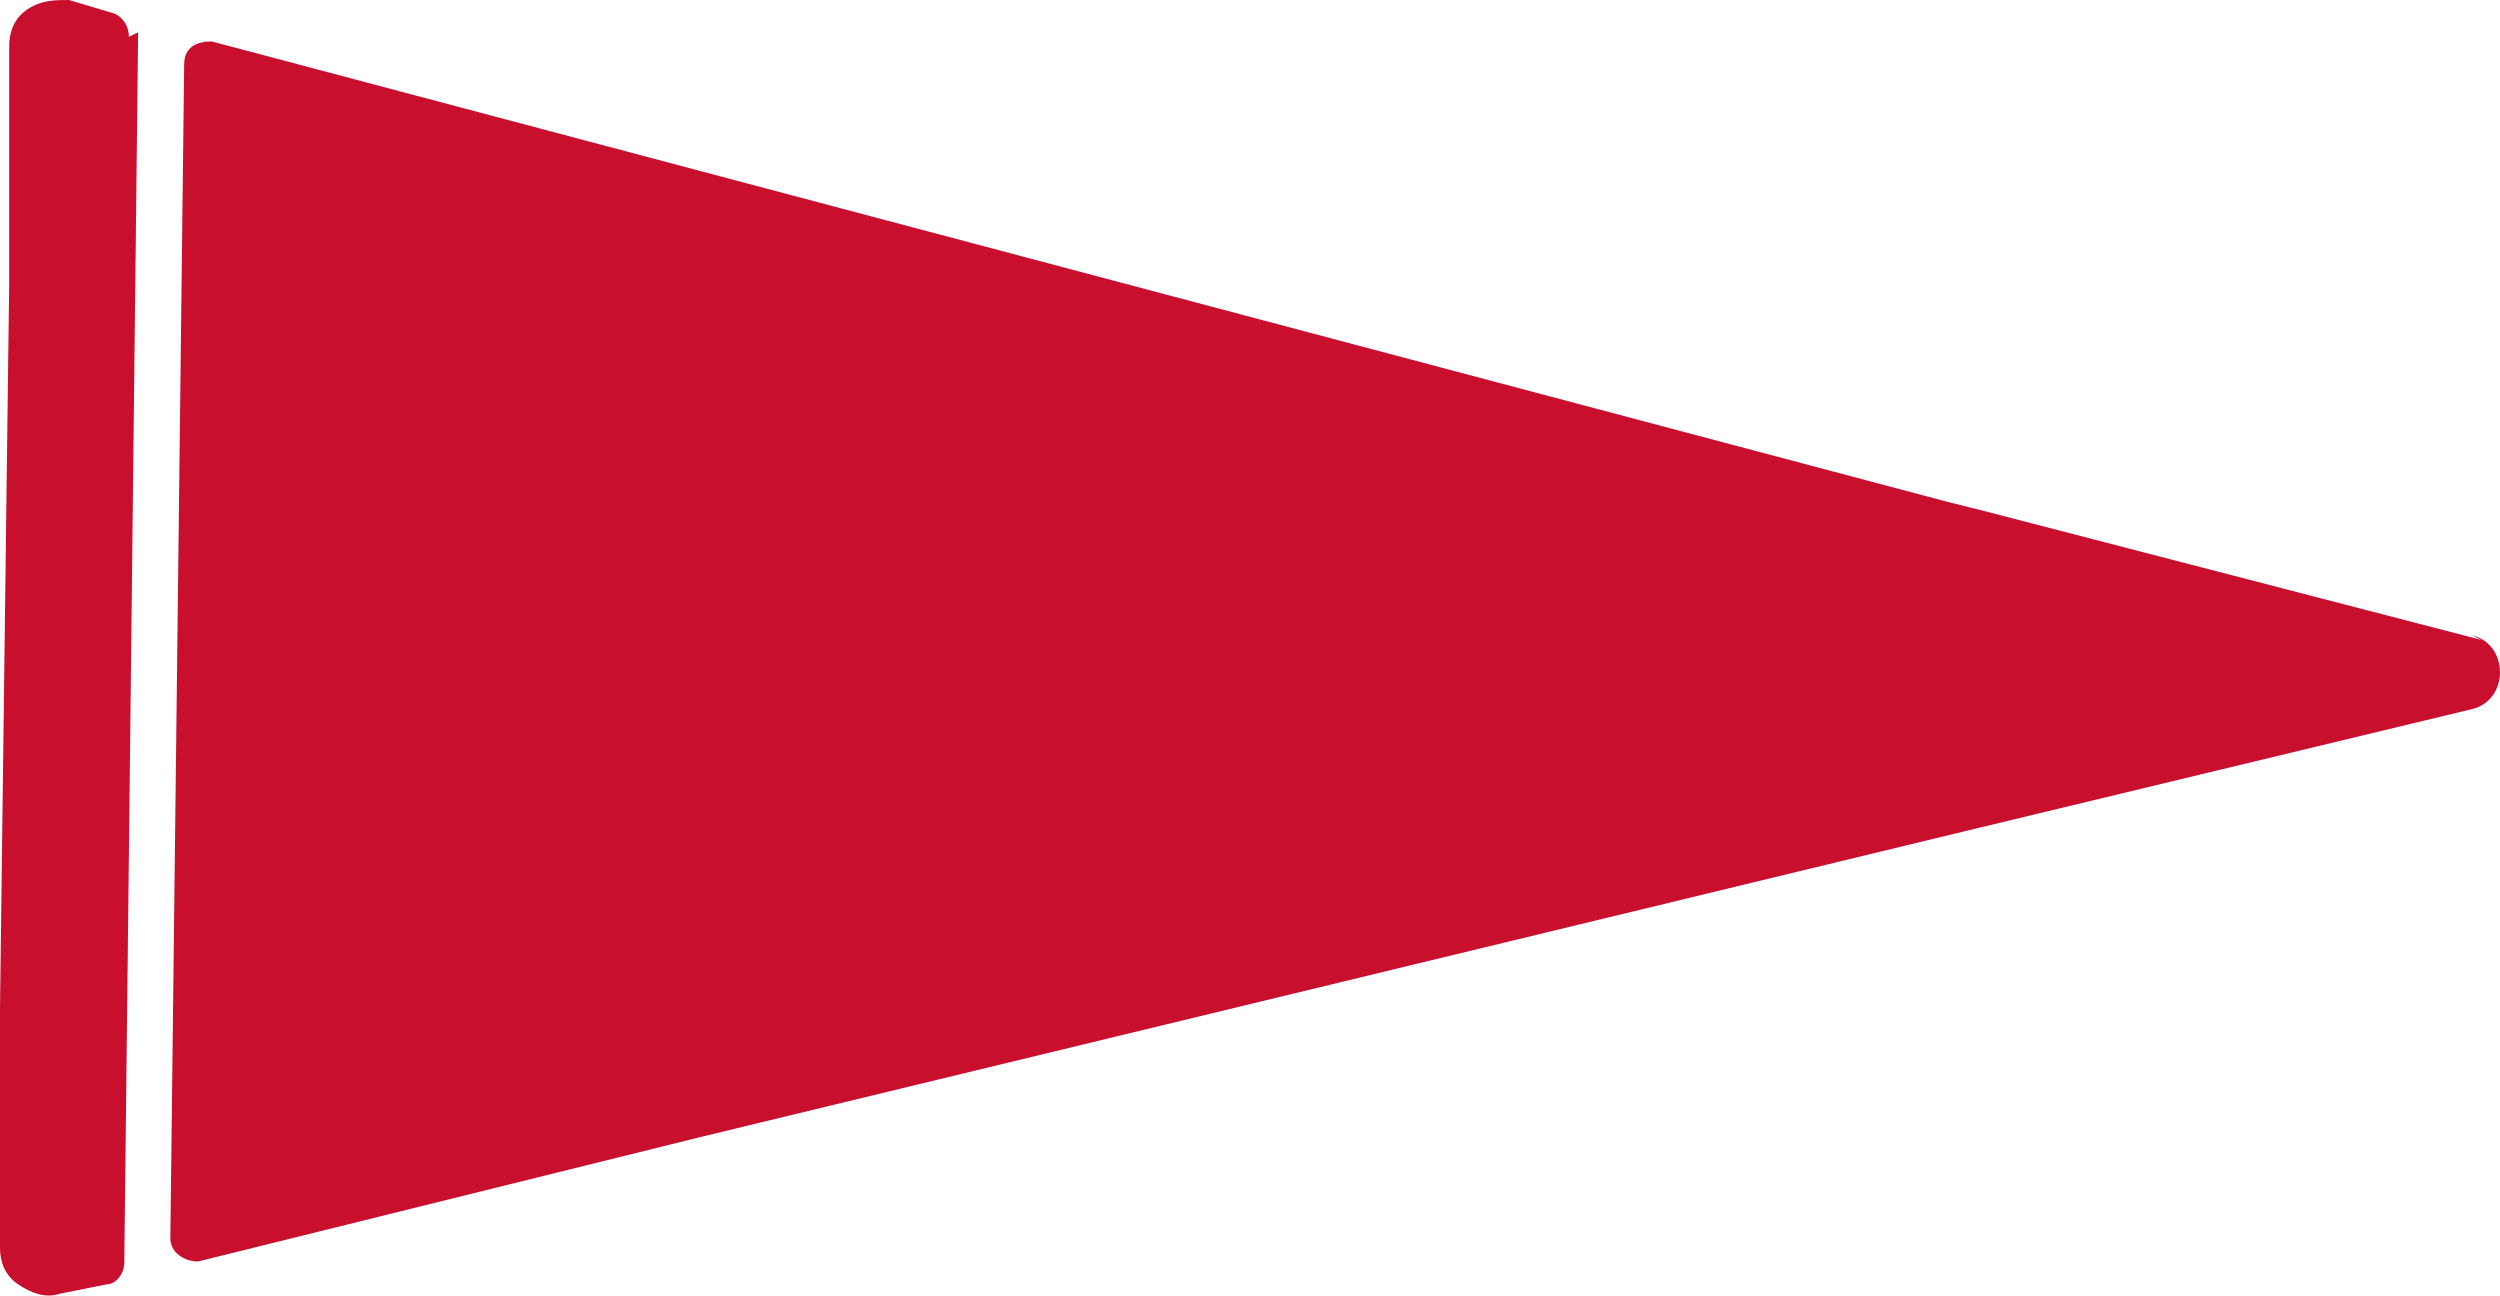
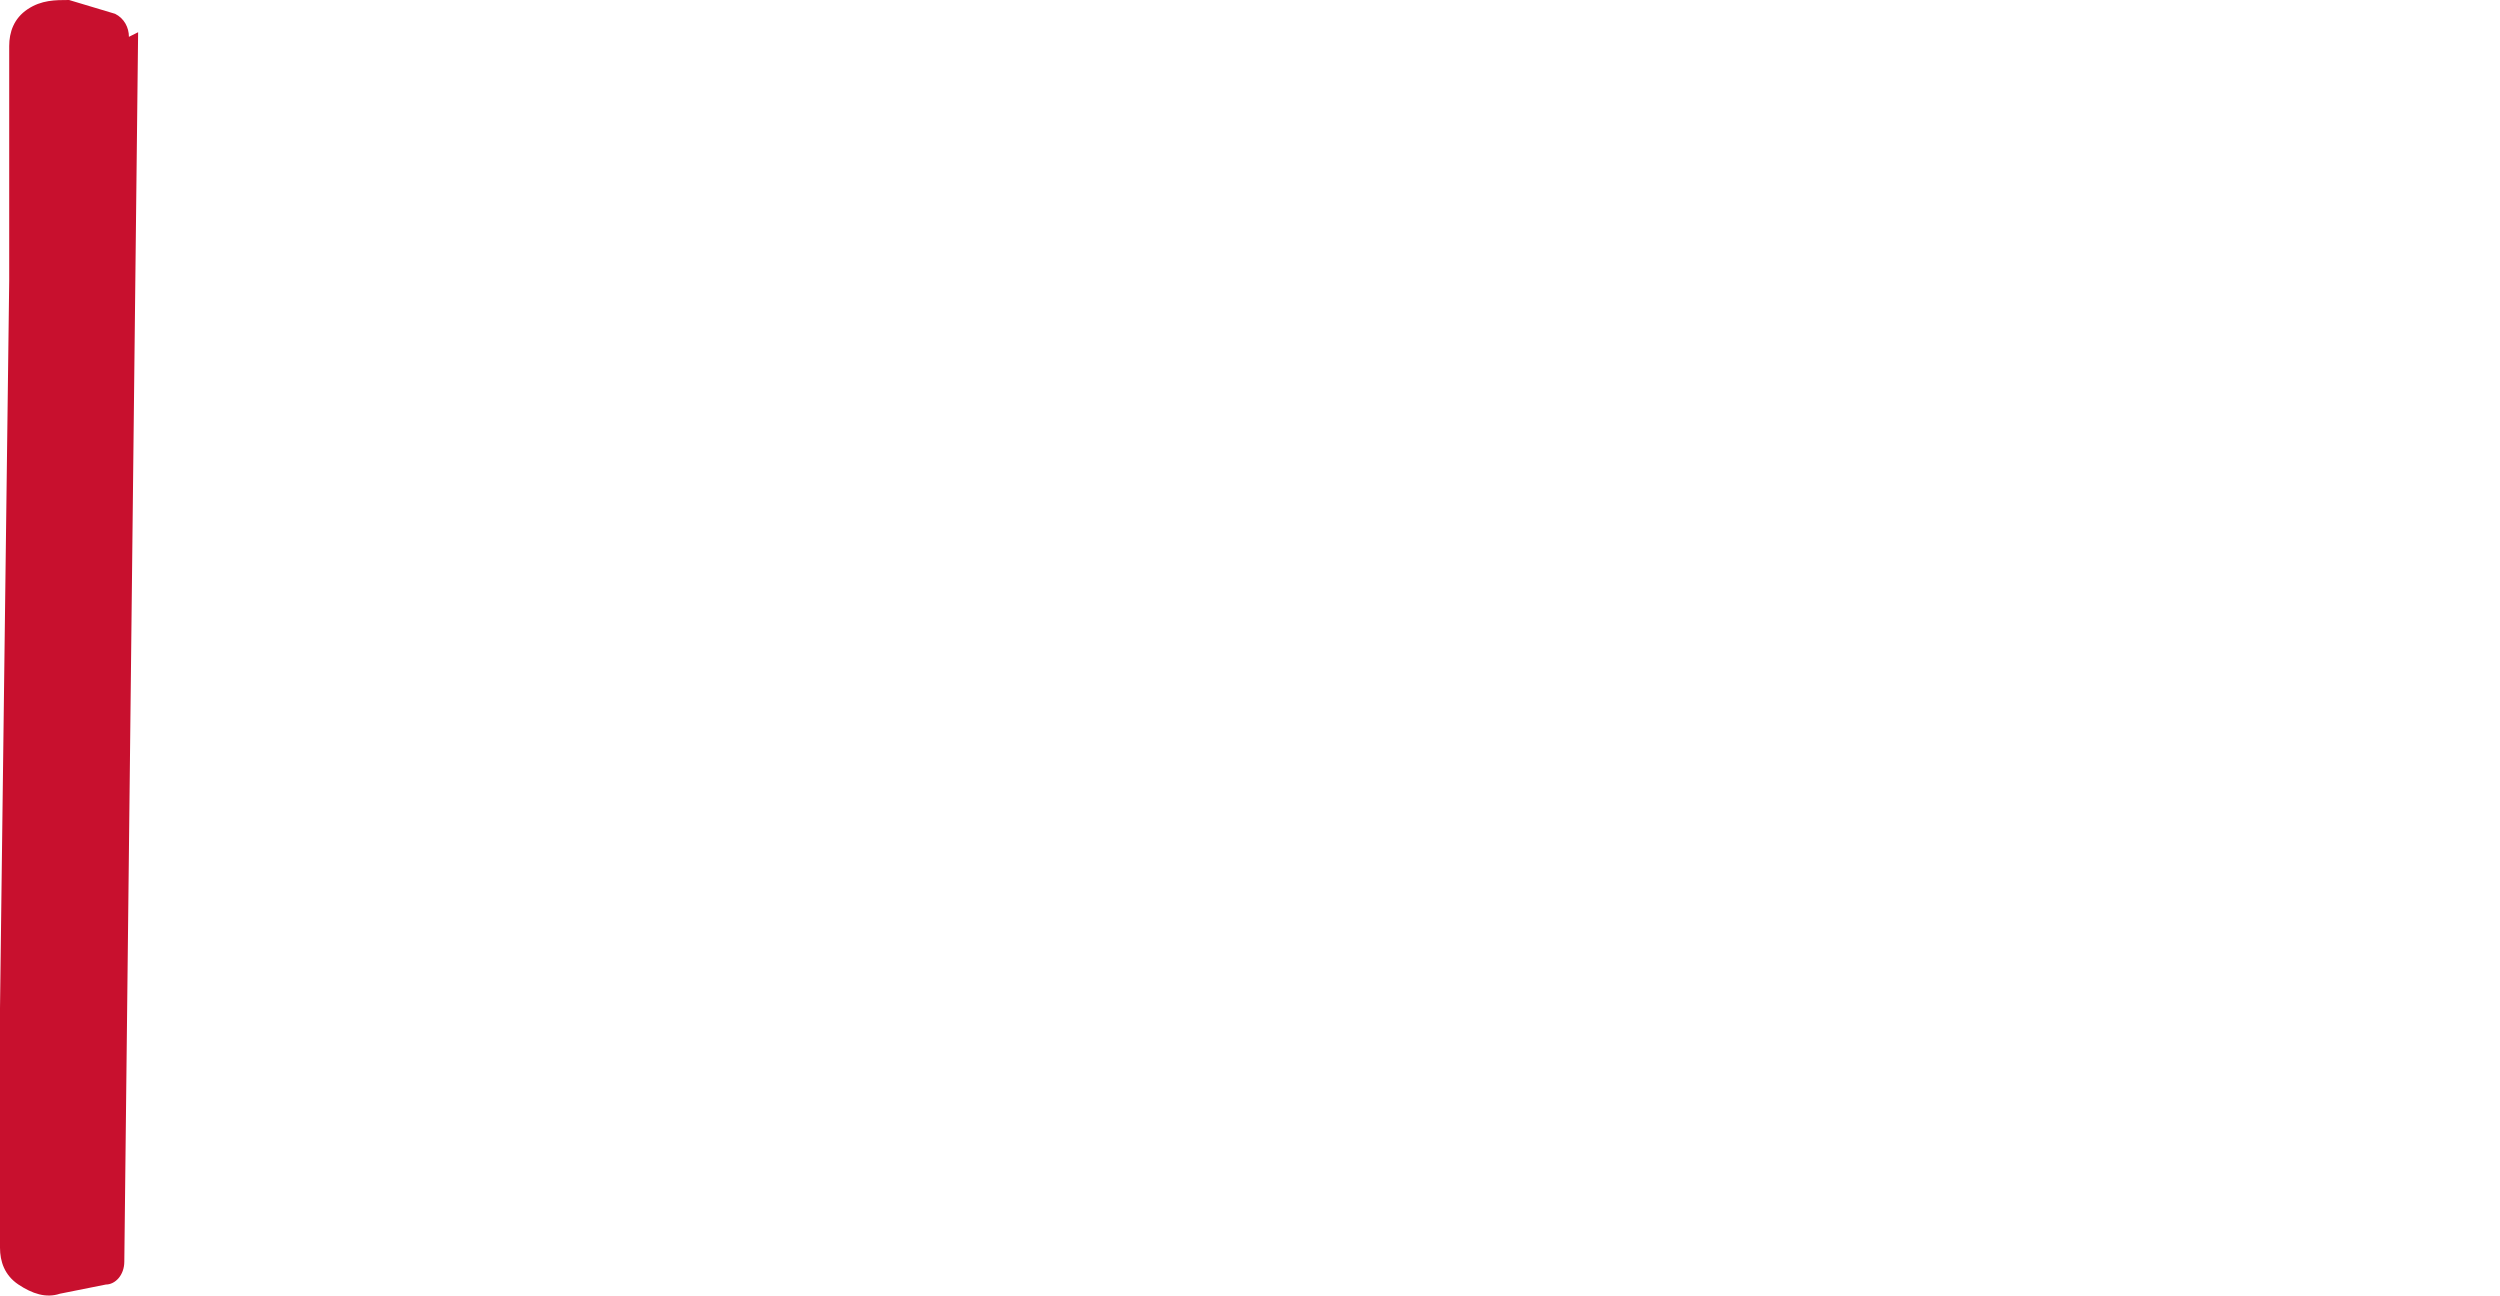
<svg xmlns="http://www.w3.org/2000/svg" id="Layer_2" viewBox="0 0 54.3 28.14">
  <g id="Layer_1-2" data-name="Layer_1">
    <g>
      <path d="M2.8.8c0-.2-.1-.4-.3-.5l-1-.3c-.3,0-.6,0-.9.2-.3.2-.4.5-.4.8v5.1l-.2,15.8v5.2c0,.3.1.6.4.8s.6.3.9.2l1-.2c.2,0,.4-.2.4-.5L3,.7h0l-.2.1Z" fill="#c8102e" />
-       <path d="M53.9,13.9l-10.8-2.8-.8-.2L4.6.9c-.3,0-.6.1-.6.5l-.3,25.5c0,.3.3.5.6.5l10.9-2.7,27.7-6.7,10.8-2.6c.8-.2.8-1.4,0-1.6h0l.2.1Z" fill="#c8102e" />
    </g>
  </g>
</svg>